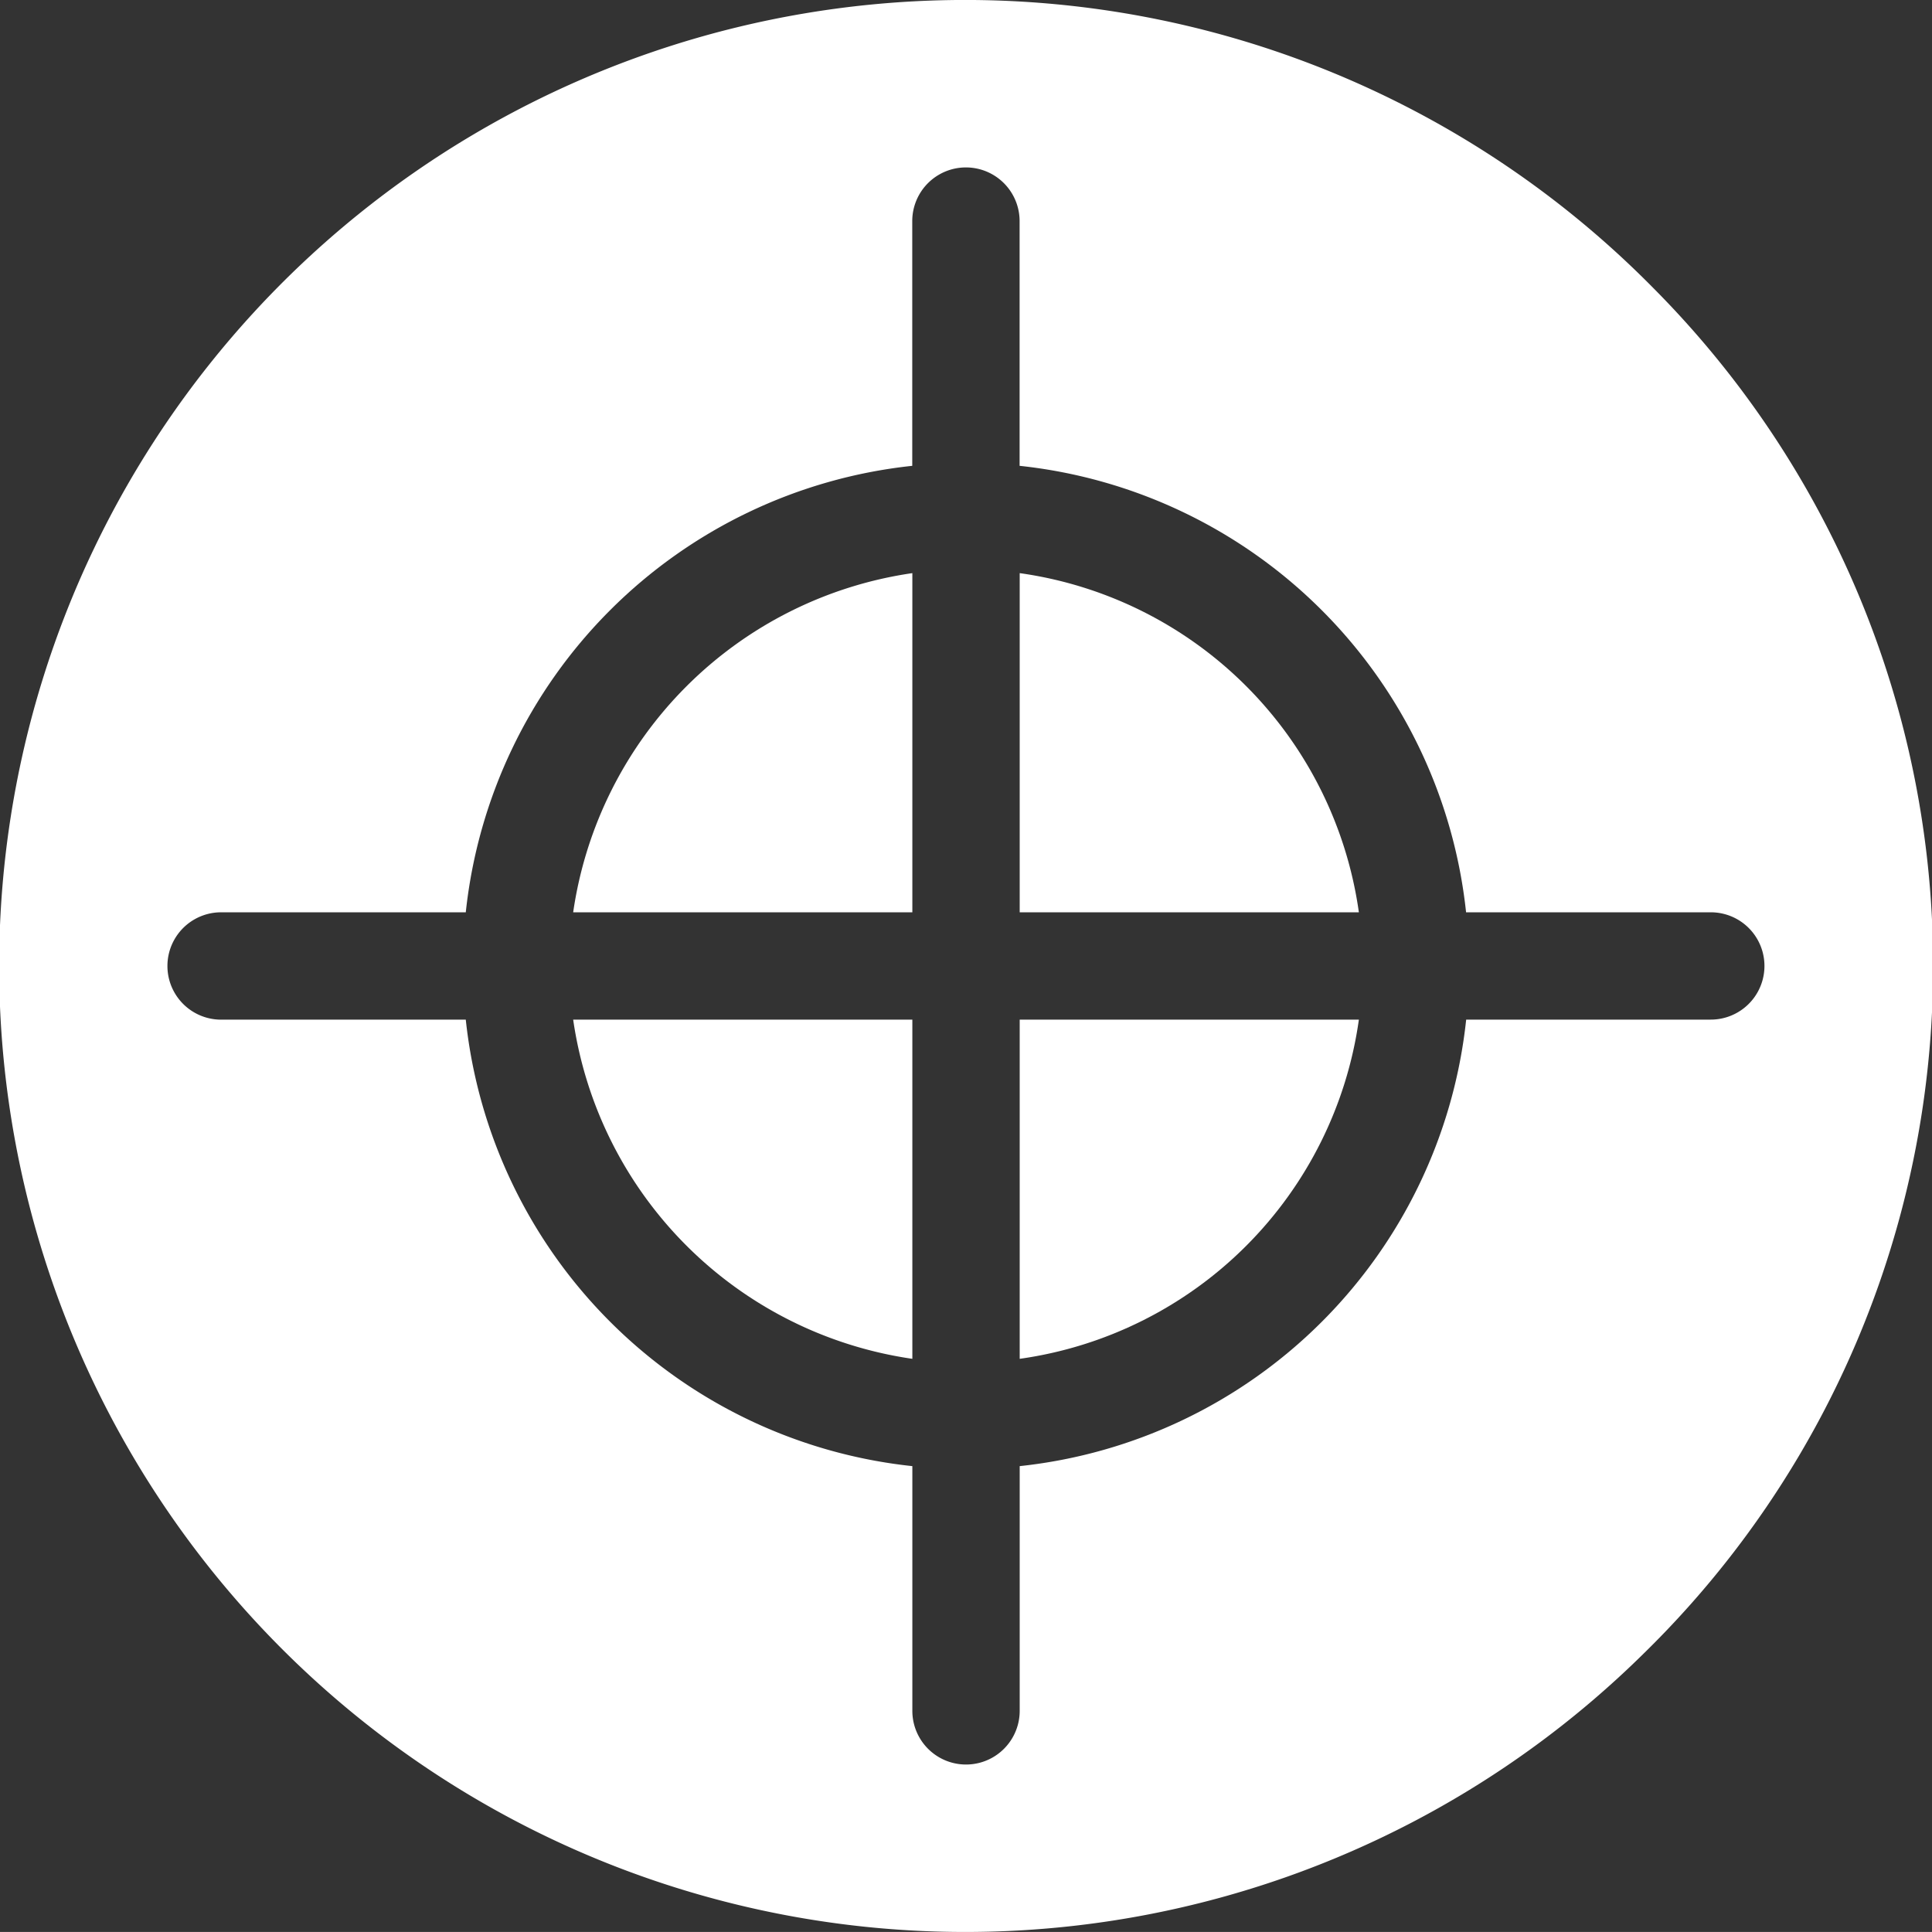
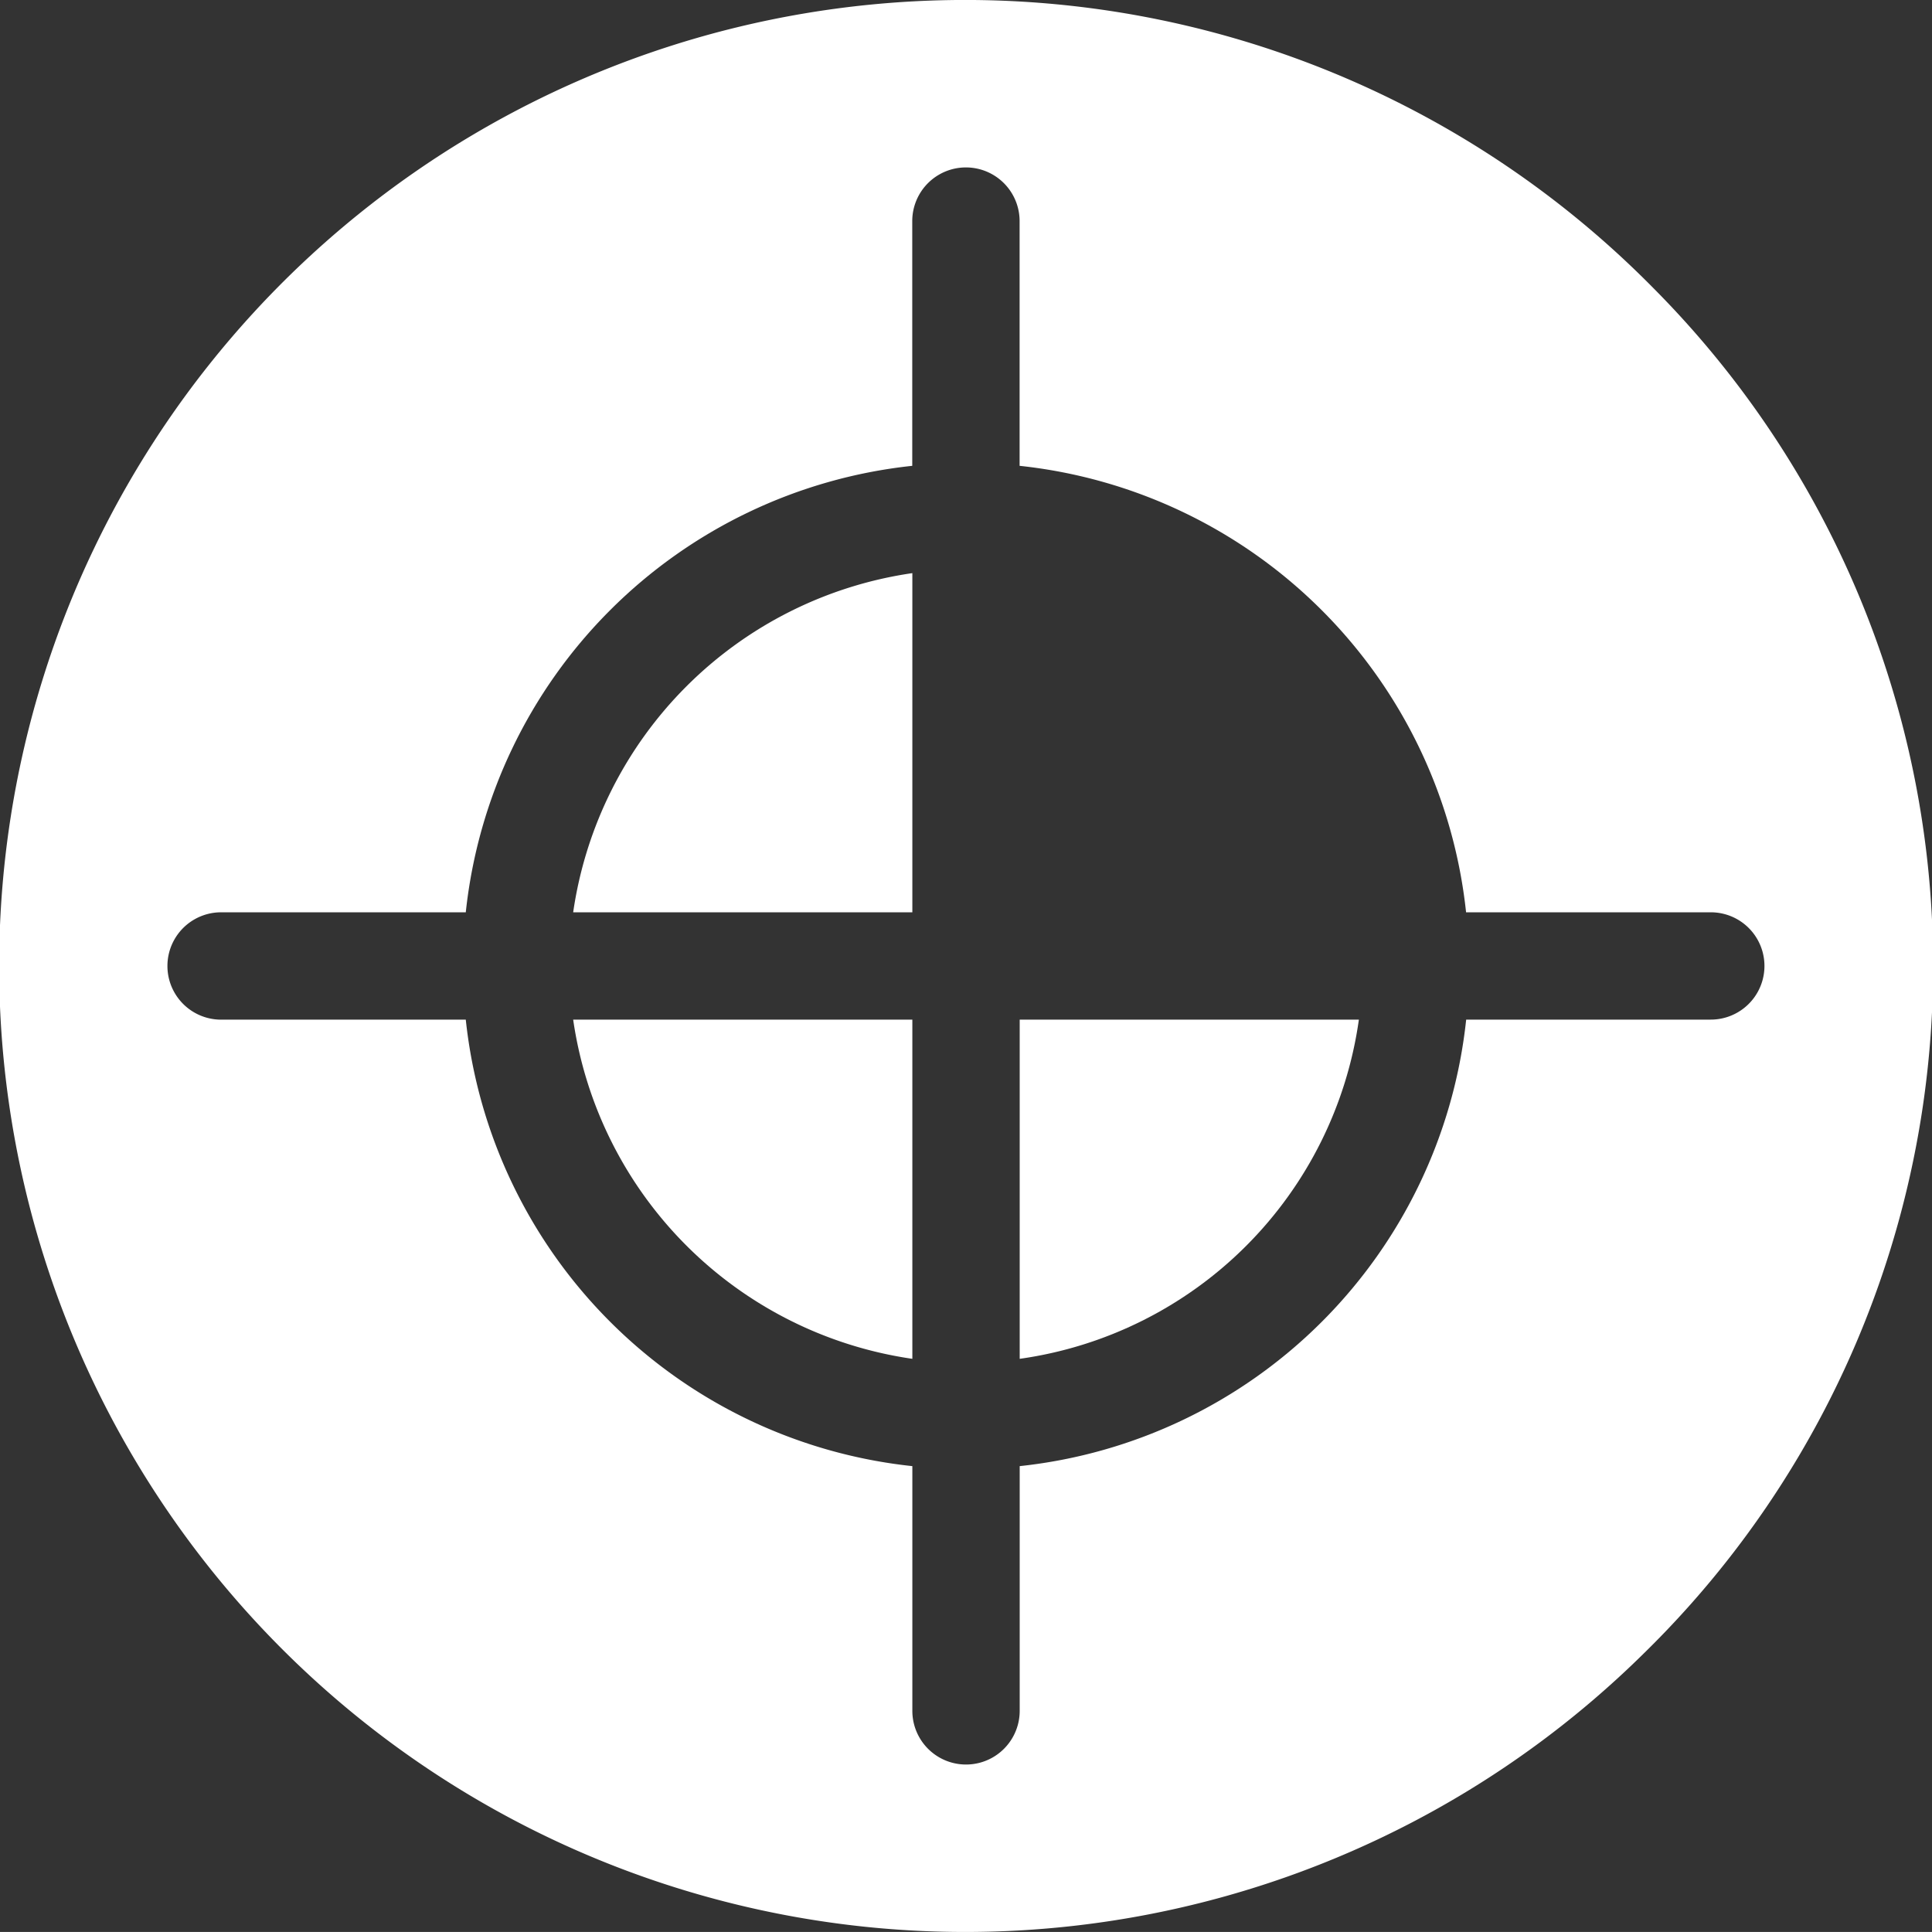
<svg xmlns="http://www.w3.org/2000/svg" id="noun-spot-113956" width="40.728" height="40.727" viewBox="0 0 40.728 40.727">
  <rect x="0" y="0" width="40.728" height="40.727" fill="#333333" stroke="none" />
  <path id="Path_579" data-name="Path 579" d="M380.4,387.55h7.15V380.4A8.448,8.448,0,0,0,380.4,387.55Z" transform="translate(-368.317 -368.318)" fill="#fff" />
  <path id="Path_580" data-name="Path 580" d="M630,637.15a8.4,8.4,0,0,0,7.15-7.15H630Z" transform="translate(-608.504 -608.505)" fill="#fff" />
  <path id="Path_581" data-name="Path 581" d="M387.55,637.15V630H380.4A8.448,8.448,0,0,0,387.55,637.15Z" transform="translate(-368.317 -608.505)" fill="#fff" />
  <path id="Path_582" data-name="Path 582" d="M94.826,66.064a20.364,20.364,0,1,0-.181,28.78,20.264,20.264,0,0,0,.181-28.78Zm1.222,15.431H90.889a10.593,10.593,0,0,1-9.412,9.412v5.159a1.131,1.131,0,0,1-2.263,0V90.907A10.593,10.593,0,0,1,69.8,81.495H64.642a1.131,1.131,0,0,1,0-2.263H69.8a10.593,10.593,0,0,1,9.412-9.412V64.661a1.131,1.131,0,1,1,2.263,0V69.82a10.593,10.593,0,0,1,9.412,9.412h5.159a1.131,1.131,0,1,1,0,2.262Z" transform="translate(-59.981 -60)" fill="#fff" />
-   <path id="Path_583" data-name="Path 583" d="M630,380.4v7.15h7.15A8.4,8.4,0,0,0,630,380.4Z" transform="translate(-608.504 -368.318)" fill="#fff" />
</svg>